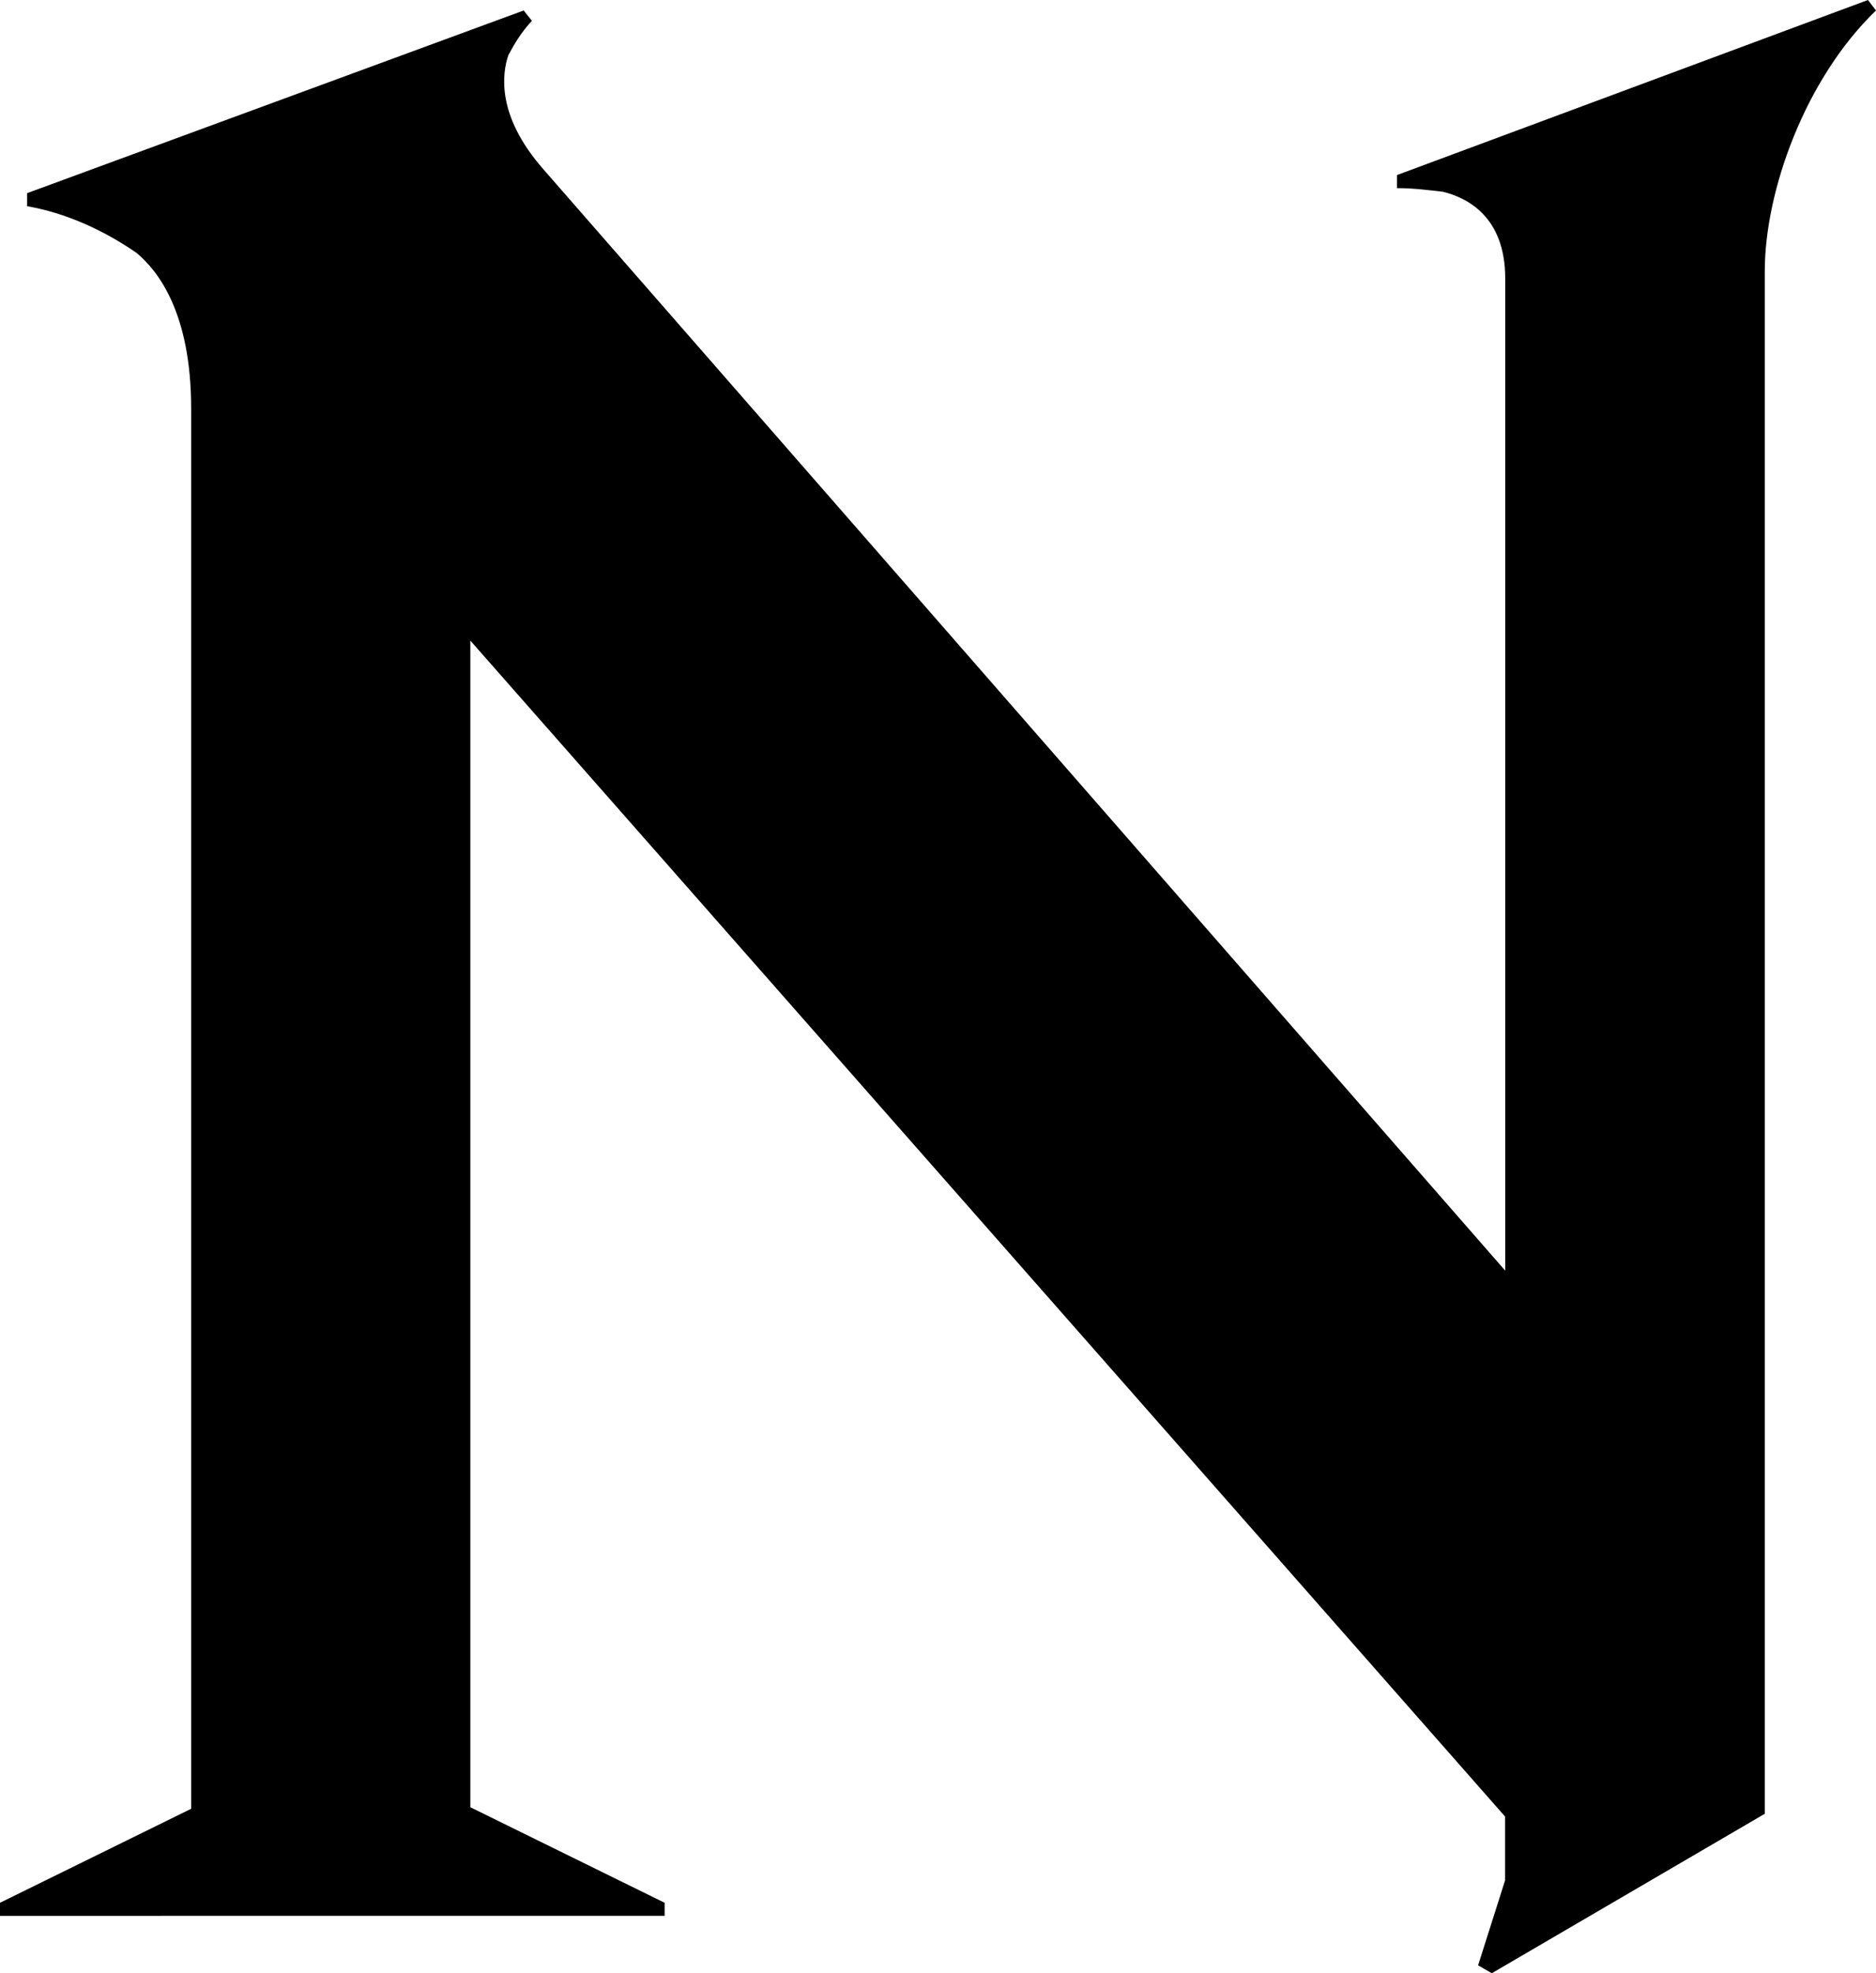
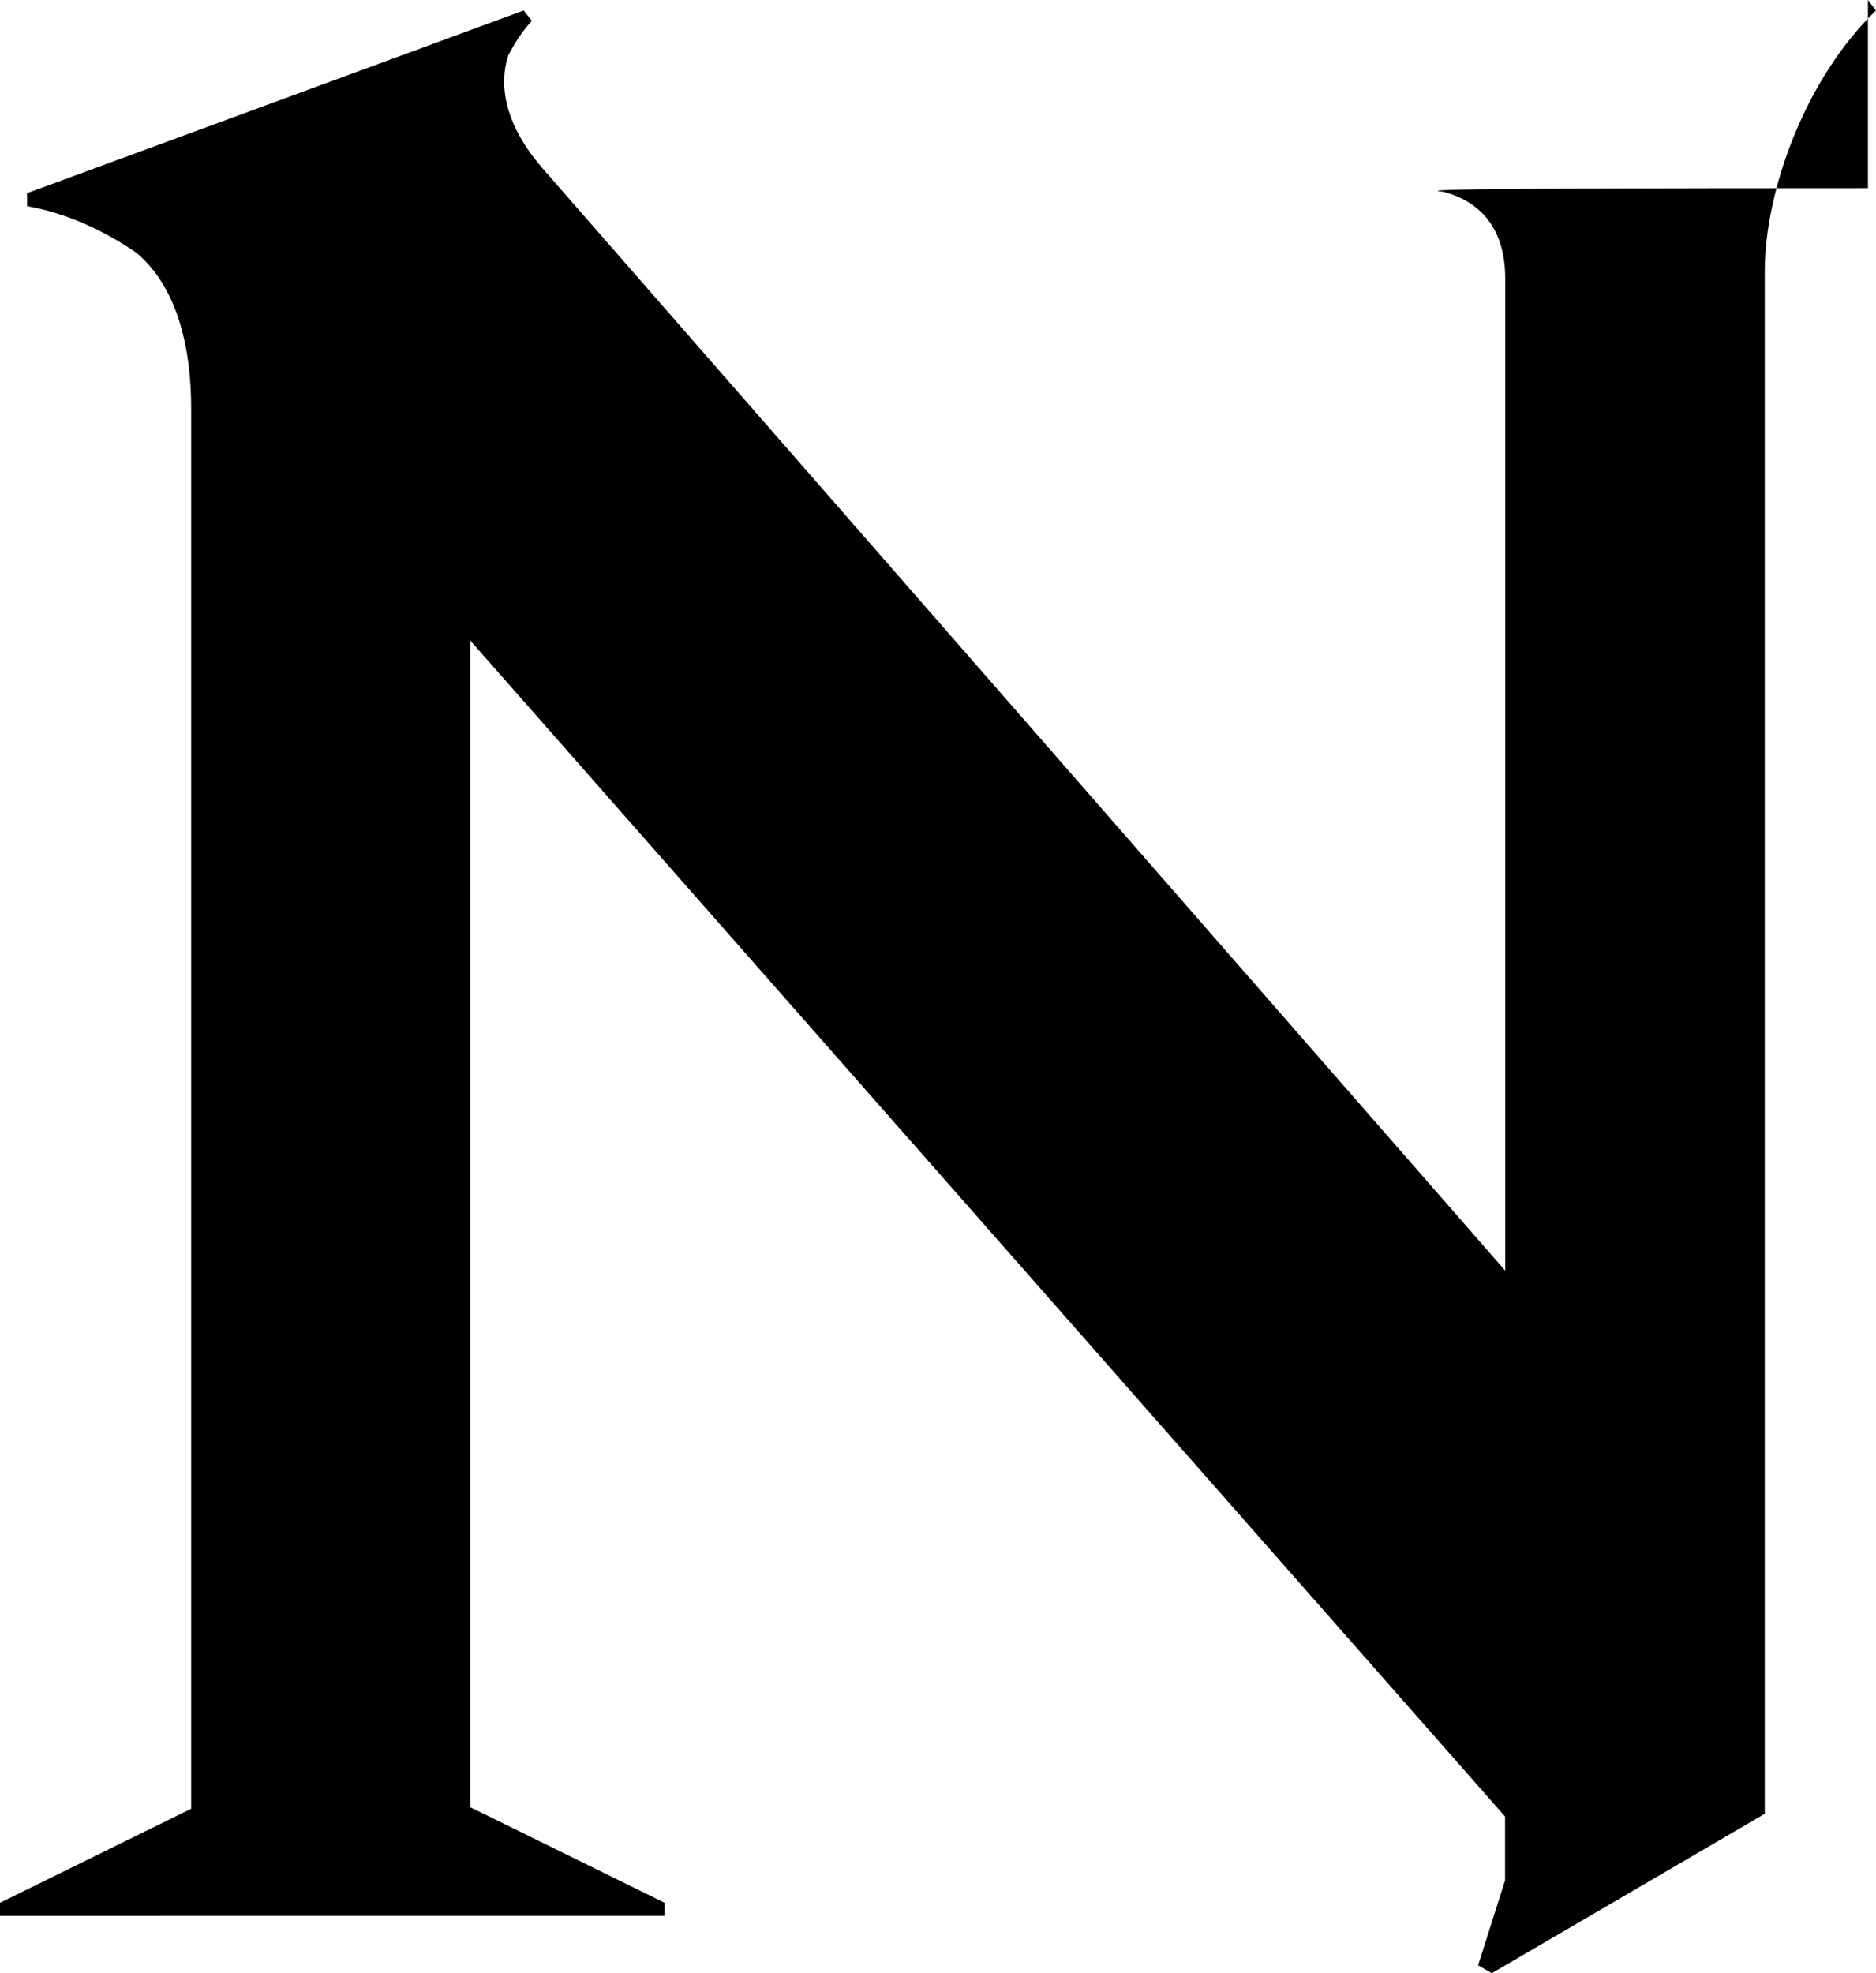
<svg xmlns="http://www.w3.org/2000/svg" width="58" height="61" viewBox="0 0 58 61" fill="none">
-   <path d="M57.751 0L43.19 5.412V5.816C43.72 5.816 44.158 5.878 44.61 5.927C45.343 6.109 46.537 6.681 46.537 8.611V39.281L16.782 5.213C15.343 3.563 15.523 2.276 15.717 1.704C15.906 1.353 16.113 0.999 16.445 0.644L16.191 0.324L0.839 5.971V6.375C2.019 6.579 3.19 7.107 4.213 7.812C4.882 8.362 5.91 9.667 5.91 12.63V55.916L0 58.822V59.226L20.548 59.225V58.822L14.541 55.868V19.803L46.532 56.156V58.13L45.698 60.756L46.122 61L54.561 56.071V8.393C54.561 5.891 55.819 2.422 58 0.324L57.751 0Z" fill="black" />
+   <path d="M57.751 0V5.816C43.72 5.816 44.158 5.878 44.61 5.927C45.343 6.109 46.537 6.681 46.537 8.611V39.281L16.782 5.213C15.343 3.563 15.523 2.276 15.717 1.704C15.906 1.353 16.113 0.999 16.445 0.644L16.191 0.324L0.839 5.971V6.375C2.019 6.579 3.19 7.107 4.213 7.812C4.882 8.362 5.91 9.667 5.91 12.63V55.916L0 58.822V59.226L20.548 59.225V58.822L14.541 55.868V19.803L46.532 56.156V58.13L45.698 60.756L46.122 61L54.561 56.071V8.393C54.561 5.891 55.819 2.422 58 0.324L57.751 0Z" fill="black" />
</svg>